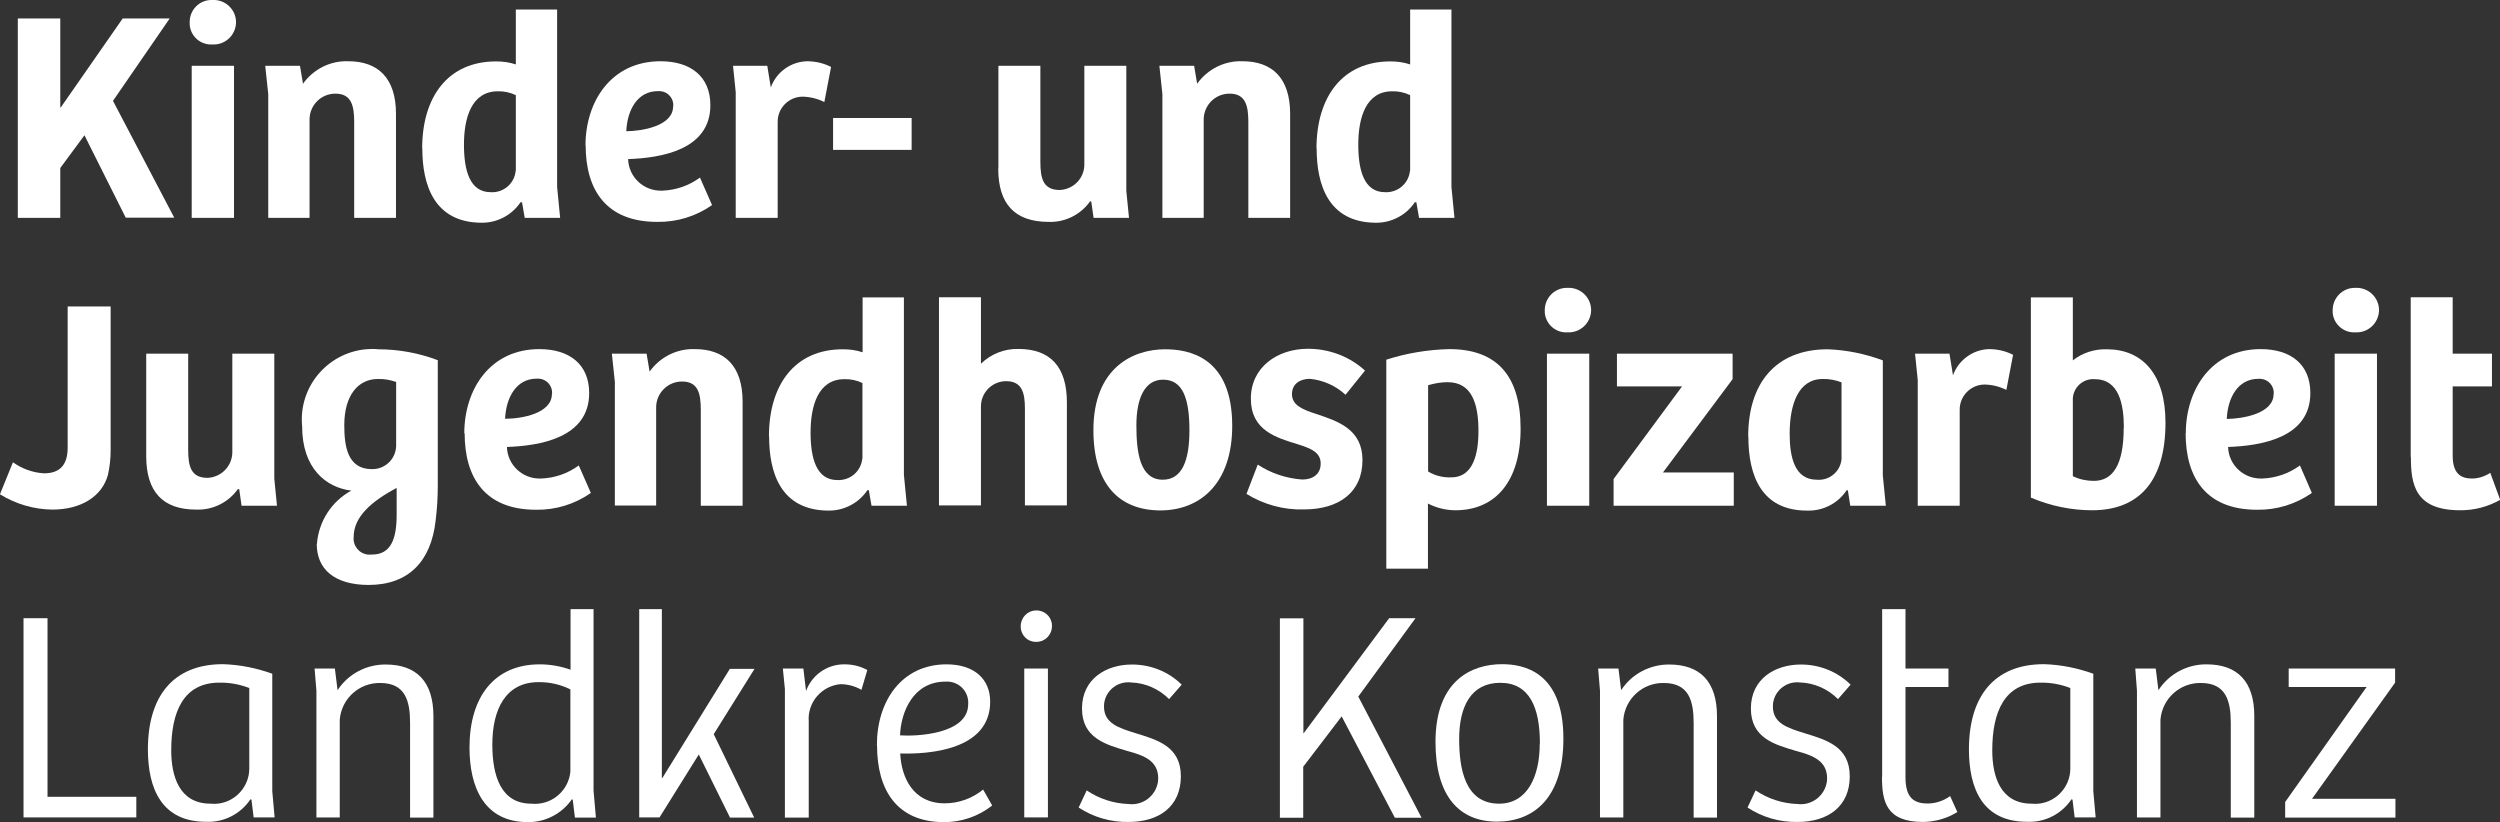
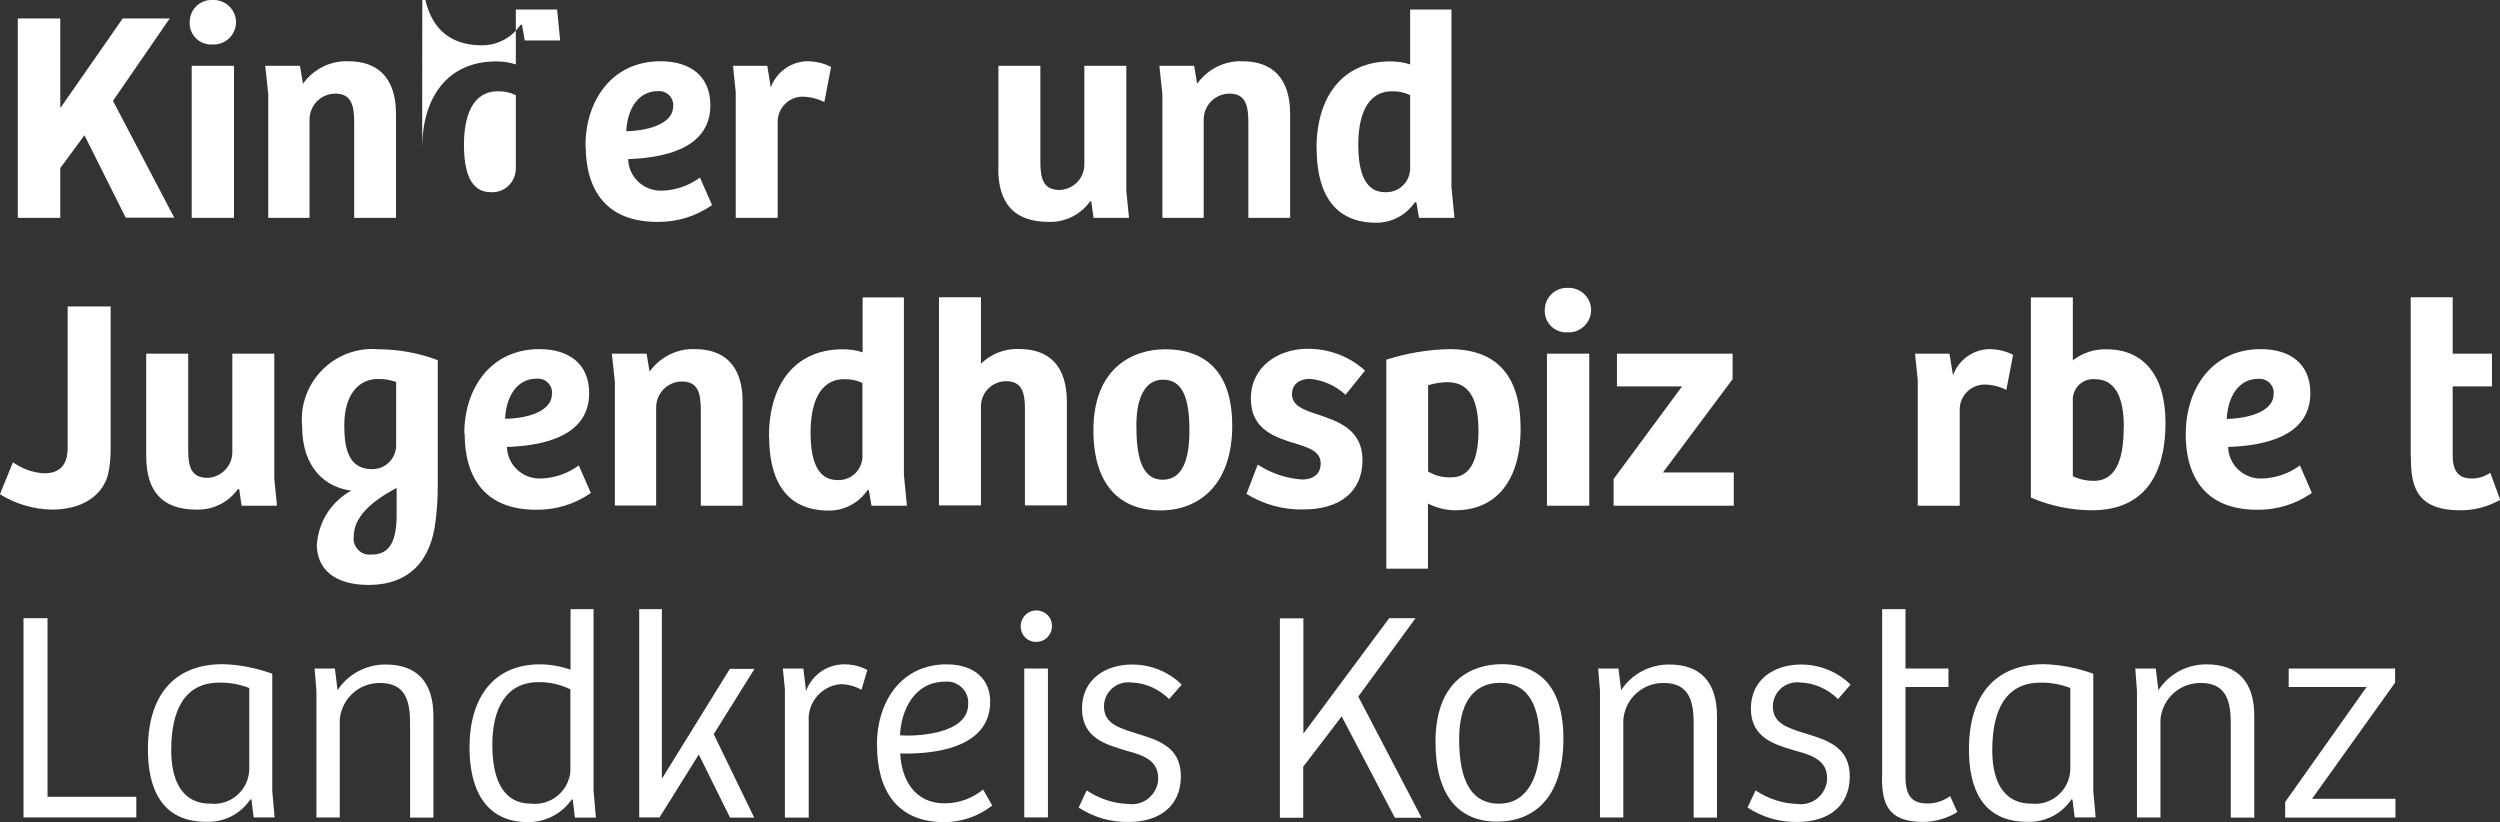
<svg xmlns="http://www.w3.org/2000/svg" id="Ebene_2" viewBox="0 0 148.94 48.97">
  <rect x="0" y="0" width="148.94" height="48.97" fill="#333333" stroke="none" />
  <defs>
    <style>.cls-1{fill:#fff;}</style>
  </defs>
  <g id="Ebene_1-2">
    <g transform="translate(74.471 24.483)">
      <g transform="translate(-74.47 -24.484)">
        <path class="cls-1" d="M3.59,1.1V6.4h.03L7.31,1.1h2.8l-3.38,4.91,3.65,6.96h-2.89l-2.46-4.91-1.44,1.95v2.97H1.06V1.1H3.59Z" />
        <path class="cls-1" d="M11.3,1.33C11.29,.6,11.87,0,12.6,0c.02,0,.05,0,.07,0,.73-.03,1.35,.53,1.39,1.26,.03,.73-.53,1.35-1.26,1.39-.04,0-.08,0-.13,0-.71,.05-1.32-.48-1.37-1.18,0-.05,0-.09,0-.14Zm2.64,2.59V12.98h-2.52V3.92h2.52Z" />
        <path class="cls-1" d="M15.8,3.92h2.07l.18,1.07c.62-.87,1.63-1.38,2.7-1.34,1.77,0,2.84,1,2.84,3.13v6.2h-2.49V7.28c0-.98-.16-1.7-1.12-1.7-.85,0-1.53,.68-1.54,1.53,0,.02,0,.04,0,.07v5.8h-2.46V5.61l-.18-1.69Z" />
-         <path class="cls-1" d="M25.15,8.85c0-3.07,1.53-5.19,4.4-5.19,.4,0,.8,.05,1.18,.18V.57h2.46V11.14l.18,1.84h-2.11l-.16-.93h-.09c-.52,.77-1.39,1.23-2.32,1.22-2.85-.01-3.53-2.29-3.53-4.42Zm5.58,1.31V5.67c-.33-.16-.7-.24-1.07-.23-1.56,0-2.02,1.56-2.02,3.18,0,1.52,.34,2.83,1.59,2.83,.76,.05,1.42-.51,1.49-1.27Z" />
+         <path class="cls-1" d="M25.15,8.85c0-3.07,1.53-5.19,4.4-5.19,.4,0,.8,.05,1.18,.18V.57h2.46l.18,1.84h-2.11l-.16-.93h-.09c-.52,.77-1.39,1.23-2.32,1.22-2.85-.01-3.53-2.29-3.53-4.42Zm5.58,1.31V5.67c-.33-.16-.7-.24-1.07-.23-1.56,0-2.02,1.56-2.02,3.18,0,1.52,.34,2.83,1.59,2.83,.76,.05,1.42-.51,1.49-1.27Z" />
        <path class="cls-1" d="M34.88,8.67c0-2.62,1.53-5.02,4.47-5.02,1.8,0,2.97,.91,2.97,2.62,0,2.68-2.97,3.14-4.9,3.21,.03,1.07,.93,1.91,2,1.88h.04c.81-.03,1.59-.3,2.24-.78l.72,1.64c-.96,.67-2.1,1.02-3.27,1-3.02,0-4.26-1.88-4.26-4.56Zm5.23-2.33c.04-.46-.3-.87-.77-.91-.05,0-.1,0-.15,0-1.2,0-1.82,1.1-1.88,2.39,.97-.01,2.79-.32,2.79-1.48Z" />
        <path class="cls-1" d="M43.67,3.92h2.04l.21,1.29c.33-.91,1.18-1.53,2.15-1.56,.5,0,1,.11,1.44,.34l-.4,2.09c-.4-.2-.84-.31-1.29-.32-.83,0-1.5,.68-1.49,1.51,0,.03,0,.06,0,.08v5.63h-2.5V5.49l-.16-1.57Z" />
-         <path class="cls-1" d="M54.31,7.03v1.9h-4.68v-1.9h4.68Z" />
        <path class="cls-1" d="M59.48,10.03V3.92h2.5v5.72c0,.99,.16,1.68,1.16,1.68,.81-.04,1.45-.69,1.46-1.5V3.92h2.5v7.45l.16,1.61h-2.11l-.14-.98h-.07c-.57,.8-1.5,1.26-2.49,1.22-1.99-.01-2.98-1.06-2.98-3.18Z" />
        <path class="cls-1" d="M69.07,3.92h2.07l.18,1.07c.62-.87,1.63-1.38,2.7-1.34,1.77,0,2.84,1,2.84,3.13v6.2h-2.49V7.28c0-.98-.16-1.7-1.12-1.7-.85,0-1.53,.68-1.54,1.53,0,.02,0,.04,0,.07v5.8h-2.46V5.61l-.18-1.69Z" />
        <path class="cls-1" d="M78.43,8.85c0-3.07,1.54-5.19,4.4-5.19,.4,0,.8,.05,1.18,.18V.57h2.46V11.14l.18,1.84h-2.11l-.16-.93h-.09c-.52,.77-1.39,1.23-2.32,1.22-2.85-.01-3.53-2.29-3.53-4.42Zm5.58,1.31V5.67c-.33-.16-.7-.24-1.07-.23-1.56,0-2.02,1.56-2.02,3.18,0,1.52,.34,2.83,1.59,2.83,.76,.04,1.41-.51,1.49-1.27Z" />
        <path class="cls-1" d="M0,29.44l.77-1.9c.54,.39,1.18,.62,1.85,.66,.99,0,1.41-.55,1.41-1.53v-8.41h2.56v8.56c0,.49-.05,.99-.16,1.47-.35,1.29-1.61,2.07-3.31,2.07-1.1-.01-2.18-.33-3.12-.91Z" />
        <path class="cls-1" d="M8.71,27.18v-6.11h2.5v5.72c0,.99,.16,1.68,1.16,1.68,.81-.04,1.45-.69,1.47-1.5v-5.9h2.5v7.45l.16,1.61h-2.11l-.14-.99h-.08c-.57,.8-1.5,1.26-2.49,1.22-1.98,0-2.97-1.06-2.97-3.18Z" />
        <path class="cls-1" d="M18.88,32.41c.1-1.34,.87-2.54,2.05-3.18-1.5-.18-2.93-1.32-2.93-3.82-.23-2.32,1.47-4.37,3.78-4.6,.25-.02,.5-.03,.75,0,1.21,0,2.42,.22,3.55,.65v7.45c0,.71-.04,1.42-.13,2.12-.27,2.39-1.59,3.82-4,3.82-2.03-.01-3.08-.94-3.08-2.44Zm4.72-5.98v-3.67c-.35-.13-.72-.19-1.09-.18-1.18,0-2,.98-2,2.75,0,1.23,.18,2.62,1.64,2.62,.78,.02,1.43-.6,1.45-1.38,0-.05,0-.1,0-.15Zm.03,4.23v-1.59c-1.53,.81-2.56,1.74-2.56,2.91-.06,.53,.32,1,.84,1.06,.08,0,.17,0,.25,0,1.13,0,1.47-.94,1.47-2.37Z" />
        <path class="cls-1" d="M27.66,25.82c0-2.62,1.53-5.02,4.47-5.02,1.8,0,2.97,.91,2.97,2.62,0,2.68-2.97,3.14-4.9,3.21,.03,1.07,.93,1.91,2,1.88h.04c.81-.03,1.59-.3,2.24-.78l.72,1.64c-.96,.67-2.1,1.02-3.27,1-3.02,0-4.25-1.89-4.25-4.56Zm5.23-2.35c.04-.46-.3-.87-.77-.91-.05,0-.1,0-.15,0-1.2,0-1.82,1.1-1.88,2.39,.97,0,2.79-.31,2.79-1.48Z" />
        <path class="cls-1" d="M36.45,21.07h2.07l.18,1.07c.62-.87,1.63-1.38,2.7-1.34,1.77,0,2.84,1,2.84,3.13v6.2h-2.49v-5.7c0-.99-.16-1.7-1.12-1.7-.85,0-1.54,.69-1.54,1.54v5.85h-2.46v-7.37l-.18-1.69Z" />
        <path class="cls-1" d="M45.81,26c0-3.07,1.53-5.19,4.4-5.19,.4,0,.8,.05,1.18,.18v-3.27h2.46v10.57l.18,1.84h-2.11l-.16-.93h-.08c-.52,.77-1.39,1.23-2.32,1.22-2.86-.01-3.54-2.27-3.54-4.42Zm5.57,1.32v-4.5c-.33-.16-.7-.24-1.07-.23-1.56,0-2.02,1.56-2.02,3.18,0,1.52,.34,2.83,1.59,2.83,.76,.04,1.41-.51,1.49-1.27Z" />
        <path class="cls-1" d="M58.44,17.71v3.96c.59-.58,1.4-.9,2.23-.88,1.9,0,2.89,1.06,2.89,3.18v6.14h-2.5v-5.77c0-.95-.18-1.63-1.12-1.63-.83,0-1.51,.68-1.5,1.52v5.88h-2.5v-12.4h2.5Z" />
        <path class="cls-1" d="M65.14,25.63c0-3.74,2.38-4.82,4.27-4.82,1.36,0,4,.41,4,4.56,0,3.41-1.88,5.04-4.29,5.04-2.44-.01-3.98-1.55-3.98-4.78Zm5.72,.01c0-1.91-.4-3.02-1.57-3.02-1.09,0-1.59,1.1-1.59,2.72s.21,3.24,1.57,3.24c1.13,0,1.59-1.1,1.59-2.93Z" />
        <path class="cls-1" d="M74.25,29.45l.68-1.77c.79,.52,1.7,.82,2.65,.89,.61,0,1.1-.3,1.1-.95,0-.69-.61-.91-1.36-1.15-1.32-.4-2.8-.84-2.8-2.72s1.59-2.97,3.4-2.97c1.26,0,2.47,.45,3.4,1.3l-1.16,1.44c-.58-.54-1.33-.87-2.12-.95-.59,0-1.07,.3-1.07,.91,0,.66,.61,.91,1.43,1.18,1.3,.43,2.77,.91,2.77,2.75,0,1.93-1.41,2.94-3.48,2.94-1.21,.04-2.41-.29-3.44-.93Z" />
        <path class="cls-1" d="M86.34,20.8c2.86,0,4.25,1.61,4.25,4.74s-1.49,4.86-3.88,4.86c-.57,0-1.13-.14-1.64-.4v3.88h-2.48v-12.45c1.21-.39,2.48-.6,3.75-.63Zm1.74,4.88c0-1.66-.41-2.91-1.84-2.91-.39,0-.78,.07-1.16,.18v5.14c.41,.25,.89,.37,1.37,.35,1.11,.01,1.63-1,1.63-2.76Z" />
        <path class="cls-1" d="M92.03,18.48c0-.73,.58-1.32,1.3-1.33,.02,0,.05,0,.07,0,.73-.03,1.35,.53,1.39,1.26,.03,.73-.53,1.35-1.26,1.39-.04,0-.08,0-.13,0-.71,.05-1.32-.48-1.37-1.19,0-.05,0-.09,0-.14Zm2.65,2.59v9.06h-2.52v-9.06h2.52Z" />
        <path class="cls-1" d="M100.21,23.02h-3.88v-1.95h6.89v1.52l-4.15,5.56h4.22v1.98h-7.16v-1.59l4.08-5.52Z" />
-         <path class="cls-1" d="M104.15,26c0-3.14,1.61-5.19,4.74-5.19,1.12,.04,2.23,.27,3.28,.66v6.86l.18,1.8h-2.12l-.14-.91-.07-.02c-.52,.79-1.41,1.25-2.36,1.22-2.72,0-3.5-2.08-3.5-4.4Zm5.56,1.27v-4.49c-.36-.14-.74-.21-1.12-.2-1.46,0-1.97,1.52-1.97,3.27,0,1.43,.32,2.73,1.61,2.73,.75,.07,1.41-.48,1.48-1.22,0-.03,0-.06,0-.09Z" />
        <path class="cls-1" d="M114.1,21.07h2.04l.21,1.29c.33-.91,1.18-1.53,2.14-1.56,.5,0,1,.11,1.44,.34l-.4,2.09c-.4-.2-.84-.31-1.29-.32-.83,0-1.5,.68-1.49,1.51,0,.03,0,.06,0,.08v5.63h-2.5v-7.49l-.16-1.57Z" />
        <path class="cls-1" d="M120.99,29.65v-11.93h2.5v3.75c.57-.45,1.29-.68,2.02-.66,2.14,0,3.5,1.5,3.5,4.37,0,3.48-1.57,5.22-4.37,5.22-1.25,0-2.49-.26-3.64-.75Zm5.54-4.15c0-1.41-.28-2.91-1.74-2.91-.67-.05-1.25,.46-1.3,1.13v4.65c.39,.19,.82,.28,1.25,.28,1.14,0,1.78-.97,1.78-3.15Z" />
        <path class="cls-1" d="M130.22,25.82c0-2.62,1.54-5.02,4.46-5.02,1.8,0,2.96,.91,2.96,2.62,0,2.68-2.96,3.14-4.9,3.21,.03,1.07,.93,1.91,2,1.88h.04c.81-.03,1.59-.3,2.24-.78l.71,1.64c-.96,.67-2.1,1.02-3.27,1-3.02,0-4.25-1.89-4.25-4.56Zm5.24-2.34c.04-.46-.3-.87-.77-.91-.05,0-.1,0-.15,0-1.2,0-1.82,1.1-1.88,2.39,.96-.01,2.79-.32,2.79-1.48h0Z" />
-         <path class="cls-1" d="M138.97,18.48c0-.73,.58-1.32,1.3-1.33,.02,0,.05,0,.07,0,.73-.03,1.35,.53,1.39,1.26,.03,.73-.53,1.35-1.26,1.39-.04,0-.08,0-.13,0-.7,.05-1.31-.47-1.37-1.17,0-.05,0-.1,0-.15Zm2.64,2.59v9.06h-2.52v-9.06h2.52Z" />
        <path class="cls-1" d="M143.62,27.22v-9.51h2.5v3.36h2.34v1.95h-2.34v4.13c0,1.06,.48,1.36,1.15,1.36,.39,0,.77-.13,1.09-.34l.59,1.61c-.73,.41-1.55,.63-2.39,.62-2.7,0-2.93-1.56-2.93-3.17Z" />
        <path class="cls-1" d="M2.83,36.83v10.64h5.29v1.23H1.4v-11.87h1.43Z" />
        <path class="cls-1" d="M8.81,44.65c0-3.16,1.5-5.08,4.47-5.08,1.01,.03,2,.23,2.94,.57v7l.14,1.56h-1.25l-.13-1.06-.06-.02c-.59,.88-1.59,1.39-2.65,1.34-2.62,0-3.46-1.95-3.46-4.32Zm6.04,1.24v-4.9c-.57-.22-1.17-.33-1.78-.32-2.15,0-2.87,1.75-2.87,4.03,0,1.53,.47,3.18,2.34,3.18,1.15,.12,2.18-.73,2.3-1.88,0-.04,0-.08,0-.11Z" />
        <path class="cls-1" d="M18.73,39.83h1.22l.16,1.29c.63-.97,1.72-1.54,2.87-1.53,1.84,0,2.84,1.03,2.84,3.07v6.05h-1.39v-5.63c0-1.32-.28-2.39-1.78-2.39-1.26-.02-2.31,.94-2.41,2.19v5.82h-1.39v-7.55l-.11-1.33Z" />
        <path class="cls-1" d="M27.97,44.53c0-3,1.47-4.95,4.18-4.95,.63,0,1.25,.11,1.84,.32v-3.61h1.37v10.81l.14,1.61h-1.25l-.13-1.07-.05-.02c-.6,.86-1.58,1.37-2.62,1.36-2.61,0-3.48-2.08-3.48-4.44Zm6.01,1.44v-4.9c-.59-.29-1.24-.44-1.9-.43-1.95,0-2.75,1.61-2.75,3.72,0,1.84,.5,3.52,2.32,3.52,1.17,.12,2.21-.73,2.33-1.9Z" />
        <path class="cls-1" d="M39.43,36.29v10.06h.03l4.02-6.5h1.47l-2.43,3.89,2.41,4.97h-1.44l-1.86-3.76-2.34,3.75h-1.21v-12.41h1.35Z" />
        <path class="cls-1" d="M46.64,39.83h1.22l.16,1.34c.34-.94,1.23-1.58,2.24-1.59,.49-.01,.98,.1,1.41,.34l-.35,1.18c-.37-.22-.8-.33-1.23-.34-1.14,.09-2,1.09-1.91,2.23v5.72h-1.42v-7.65l-.12-1.22Z" />
        <path class="cls-1" d="M52.24,44.4c0-2.65,1.49-4.82,4.15-4.82,1.66,0,2.6,.89,2.6,2.22,0,2.91-3.69,3.14-5.36,3.09,.07,1.44,.77,2.97,2.65,2.97,.83,0,1.64-.29,2.29-.82l.54,.95c-.82,.65-1.85,1-2.89,.99-2.79-.01-3.97-1.91-3.97-4.57Zm5.44-2.45c.05-.69-.47-1.29-1.17-1.34-.06,0-.13,0-.19,0-1.91,0-2.65,1.8-2.7,3.2,.97,.07,4.06-.06,4.06-1.86Z" />
        <path class="cls-1" d="M60.81,37.3c0-.5,.4-.92,.9-.93,0,0,.02,0,.03,0,.5-.01,.91,.38,.93,.87,0,.02,0,.04,0,.05,.01,.51-.39,.94-.9,.95-.02,0-.03,0-.05,0-.49,.01-.89-.38-.91-.87,0-.03,0-.05,0-.08Zm1.62,2.53v8.87h-1.41v-8.87h1.41Z" />
        <path class="cls-1" d="M64.26,48.11l.48-1.02c.74,.5,1.6,.78,2.49,.81,.86,.11,1.64-.49,1.76-1.35,0-.06,.01-.12,.01-.18,0-1.03-.82-1.36-1.84-1.63-1.29-.38-2.7-.77-2.7-2.53s1.43-2.62,2.98-2.62c1.11,0,2.17,.42,2.96,1.2l-.75,.86c-.6-.6-1.4-.96-2.25-.99-.79-.1-1.51,.45-1.62,1.24,0,.06-.01,.13-.01,.19,0,.99,.84,1.27,1.88,1.59,1.29,.4,2.7,.78,2.7,2.57s-1.29,2.72-3.11,2.72c-1.06,.02-2.1-.28-2.98-.86Z" />
        <path class="cls-1" d="M77.65,36.83v6.85h.02l5.09-6.85h1.57l-3.41,4.67,3.77,7.22h-1.59l-3.17-6.04-2.29,3v3.04h-1.39v-11.88h1.39Z" />
        <path class="cls-1" d="M85.52,44.2c0-3.69,2.19-4.63,3.96-4.63,1.23,0,3.66,.4,3.66,4.43,0,3.48-1.71,4.95-3.96,4.95s-3.66-1.52-3.66-4.75Zm6.22,.1c0-2.15-.62-3.62-2.36-3.62s-2.45,1.41-2.45,3.34c0,1.77,.34,3.86,2.38,3.86,1.68,0,2.42-1.62,2.42-3.57h0Z" />
        <path class="cls-1" d="M95.2,39.83h1.22l.16,1.29c.63-.97,1.72-1.54,2.87-1.53,1.84,0,2.84,1.03,2.84,3.07v6.05h-1.39v-5.63c0-1.32-.28-2.39-1.78-2.39-1.26-.02-2.31,.94-2.41,2.19v5.82h-1.39v-7.55l-.11-1.33Z" />
        <path class="cls-1" d="M104.11,48.11l.48-1.02c.74,.5,1.6,.78,2.49,.81,.86,.11,1.64-.49,1.76-1.35,0-.06,.01-.12,.01-.18,0-1.03-.82-1.36-1.84-1.63-1.29-.38-2.7-.77-2.7-2.53s1.43-2.62,2.98-2.62c1.11,0,2.17,.42,2.96,1.2l-.75,.86c-.6-.6-1.4-.96-2.25-.99-.79-.1-1.51,.45-1.62,1.24,0,.06-.01,.13-.01,.19,0,.99,.84,1.27,1.88,1.59,1.29,.4,2.7,.78,2.7,2.57s-1.29,2.72-3.11,2.72c-1.06,.02-2.1-.28-2.98-.86Z" />
        <path class="cls-1" d="M112.13,46.28v-9.99h1.39v3.54h2.56v1.1h-2.56v5.38c0,1.22,.5,1.56,1.32,1.56,.48,0,.95-.16,1.34-.44l.43,.95c-.61,.38-1.32,.58-2.04,.59-2.18,0-2.45-1.19-2.45-2.68Z" />
        <path class="cls-1" d="M117.3,44.65c0-3.16,1.5-5.08,4.47-5.08,1.01,.03,2,.23,2.94,.57v7l.14,1.56h-1.25l-.13-1.06-.06-.02c-.59,.88-1.59,1.39-2.65,1.34-2.63,0-3.46-1.95-3.46-4.32Zm6.04,1.24v-4.9c-.57-.22-1.17-.33-1.78-.32-2.14,0-2.87,1.75-2.87,4.03,0,1.53,.47,3.18,2.34,3.18,1.15,.12,2.18-.73,2.3-1.88,0-.04,0-.08,0-.11Z" />
        <path class="cls-1" d="M127.21,39.83h1.22l.16,1.29c.63-.97,1.71-1.55,2.87-1.54,1.84,0,2.84,1.03,2.84,3.07v6.06h-1.4v-5.63c0-1.32-.28-2.39-1.78-2.39-1.26-.02-2.31,.94-2.41,2.19v5.82h-1.4v-7.55l-.1-1.33Z" />
        <path class="cls-1" d="M140.99,40.93h-4.64v-1.1h6.34v.84l-4.95,6.92h4.97v1.12h-6.57v-.93l4.85-6.85Z" />
      </g>
    </g>
  </g>
</svg>